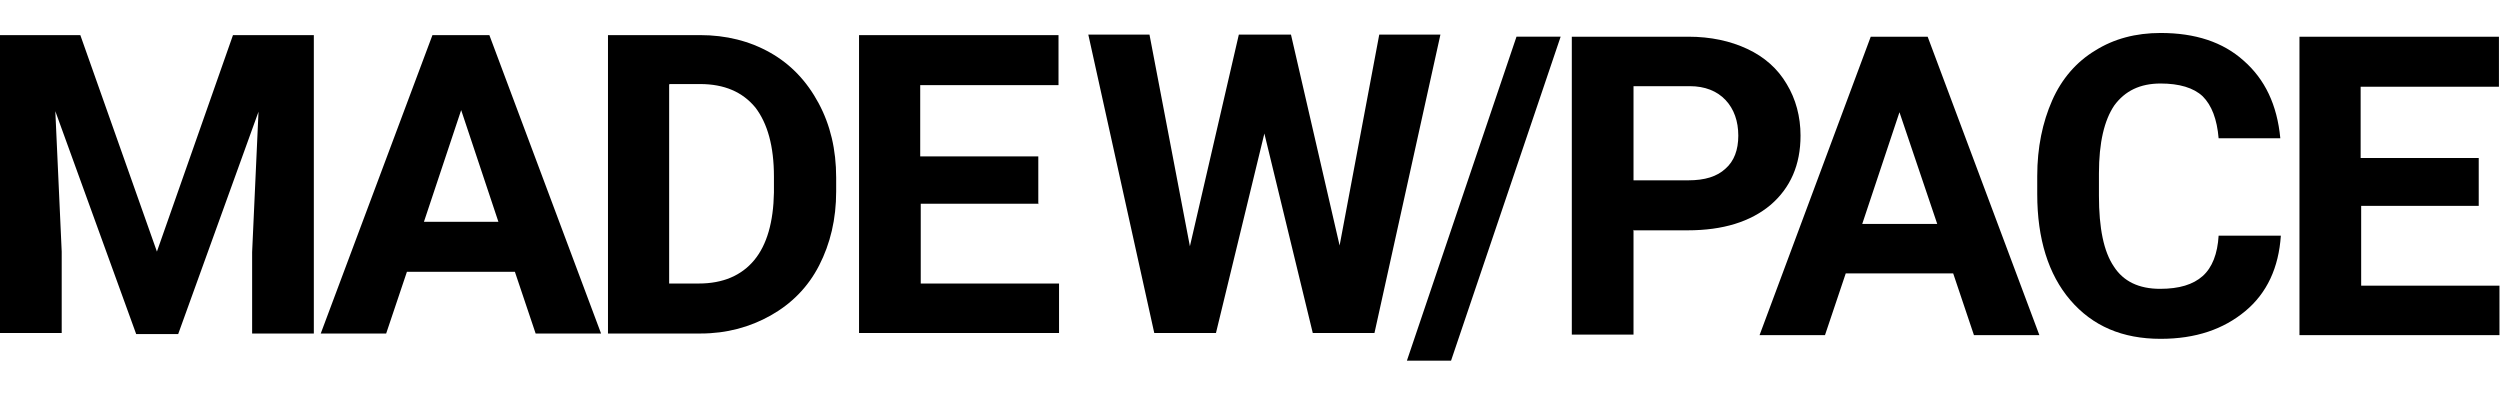
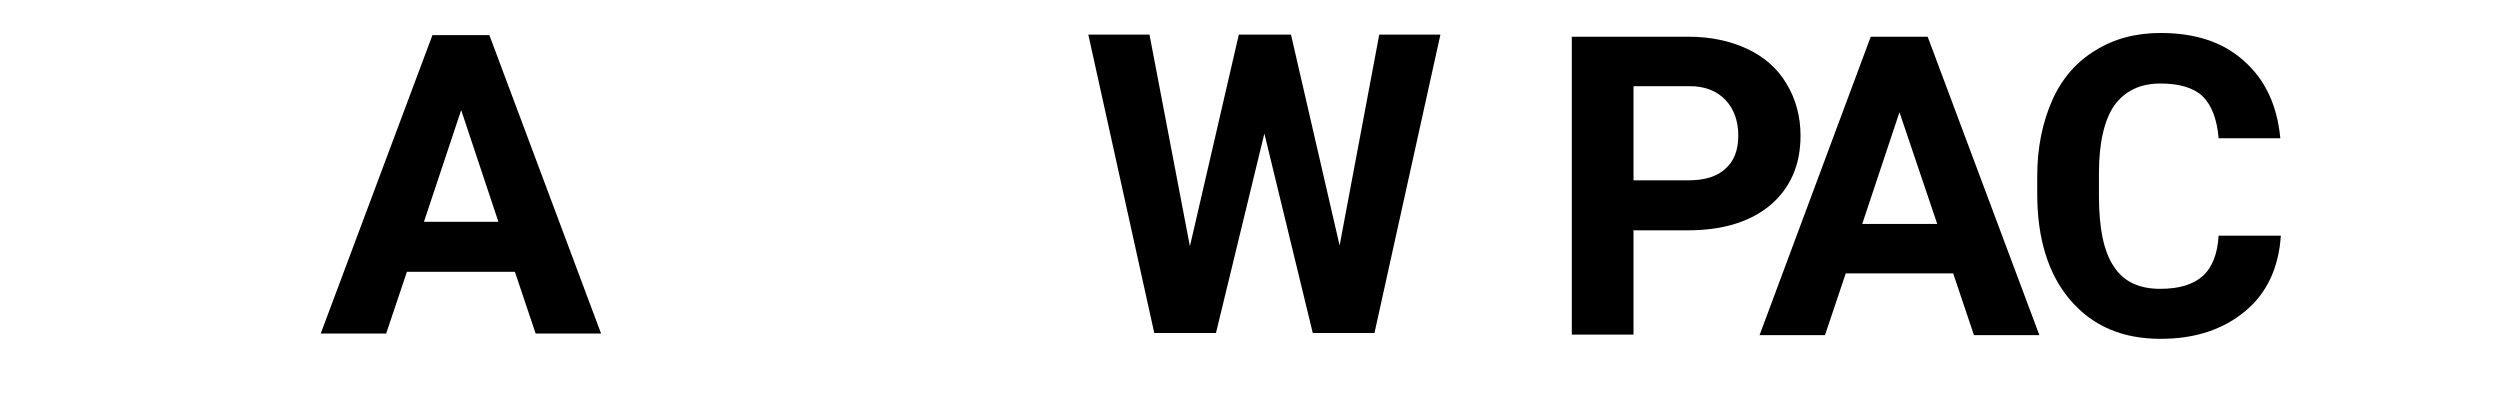
<svg xmlns="http://www.w3.org/2000/svg" id="Layer_1" version="1.1" viewBox="0 0 47 7.4">
-   <path d="M1.51.66l1.44,4.07L4.38.66h1.52v5.61h-1.16v-1.53l.12-2.64-1.51,4.18h-.79L1.04,2.09l.12,2.64v1.53H0V.66h1.51Z" />
  <path d="M9.68,5.11h-2.03l-.39,1.16h-1.23L8.13.66h1.07l2.1,5.61h-1.23l-.39-1.16ZM7.97,4.17h1.4l-.7-2.1-.7,2.1Z" />
-   <path d="M11.43,6.26V.66h1.73c.49,0,.93.11,1.32.33.39.22.69.54.91.95.22.41.33.87.33,1.4v.26c0,.52-.11.98-.32,1.39-.21.41-.52.72-.91.94s-.83.34-1.32.34h-1.74ZM12.58,1.59v3.74h.56c.45,0,.8-.15,1.04-.44.24-.29.36-.72.37-1.27v-.3c0-.57-.12-1-.35-1.3-.24-.29-.58-.44-1.04-.44h-.57Z" />
-   <path d="M19.53,3.83h-2.22v1.5h2.6v.93h-3.76V.66h3.75v.94h-2.6v1.34h2.22v.9Z" />
  <path d="M25.18,4.64l.75-3.99h1.15l-1.24,5.61h-1.16l-.91-3.75-.91,3.75h-1.16l-1.24-5.61h1.15l.76,3.98.92-3.98h.98l.92,3.99Z" />
-   <path d="M27.28,6.78h-.83l2.06-6.09h.83l-2.06,6.09Z" />
  <path d="M30.71,4.32v1.97h-1.16V.69h2.19c.42,0,.79.08,1.11.23.32.15.57.37.74.66.17.28.26.61.26.97,0,.55-.19.98-.56,1.3-.38.32-.9.48-1.56.48h-1.01ZM30.71,3.39h1.03c.31,0,.54-.07.7-.22.16-.14.24-.35.24-.62s-.08-.5-.24-.67-.39-.26-.67-.26h-1.06v1.76Z" />
  <path d="M36.73,5.14h-2.03l-.39,1.16h-1.23l2.09-5.61h1.07l2.1,5.61h-1.23l-.39-1.16ZM35.02,4.21h1.4l-.71-2.1-.7,2.1Z" />
  <path d="M42.88,4.43c-.04.6-.26,1.08-.67,1.42s-.93.52-1.59.52c-.72,0-1.28-.24-1.7-.73-.41-.48-.62-1.15-.62-1.99v-.34c0-.54.1-1.01.28-1.42s.46-.73.81-.94c.35-.22.76-.33,1.23-.33.65,0,1.17.17,1.56.52.4.35.63.83.69,1.46h-1.16c-.03-.36-.13-.62-.3-.79-.17-.16-.44-.24-.79-.24-.39,0-.67.14-.87.41-.19.28-.29.7-.29,1.28v.42c0,.61.09,1.05.28,1.33.18.28.47.42.87.42.36,0,.62-.08.8-.24s.28-.42.3-.76h1.16Z" />
-   <path d="M46.61,3.87h-2.22v1.5h2.6v.93h-3.76V.69h3.75v.94h-2.6v1.34h2.22v.9Z" />
</svg>